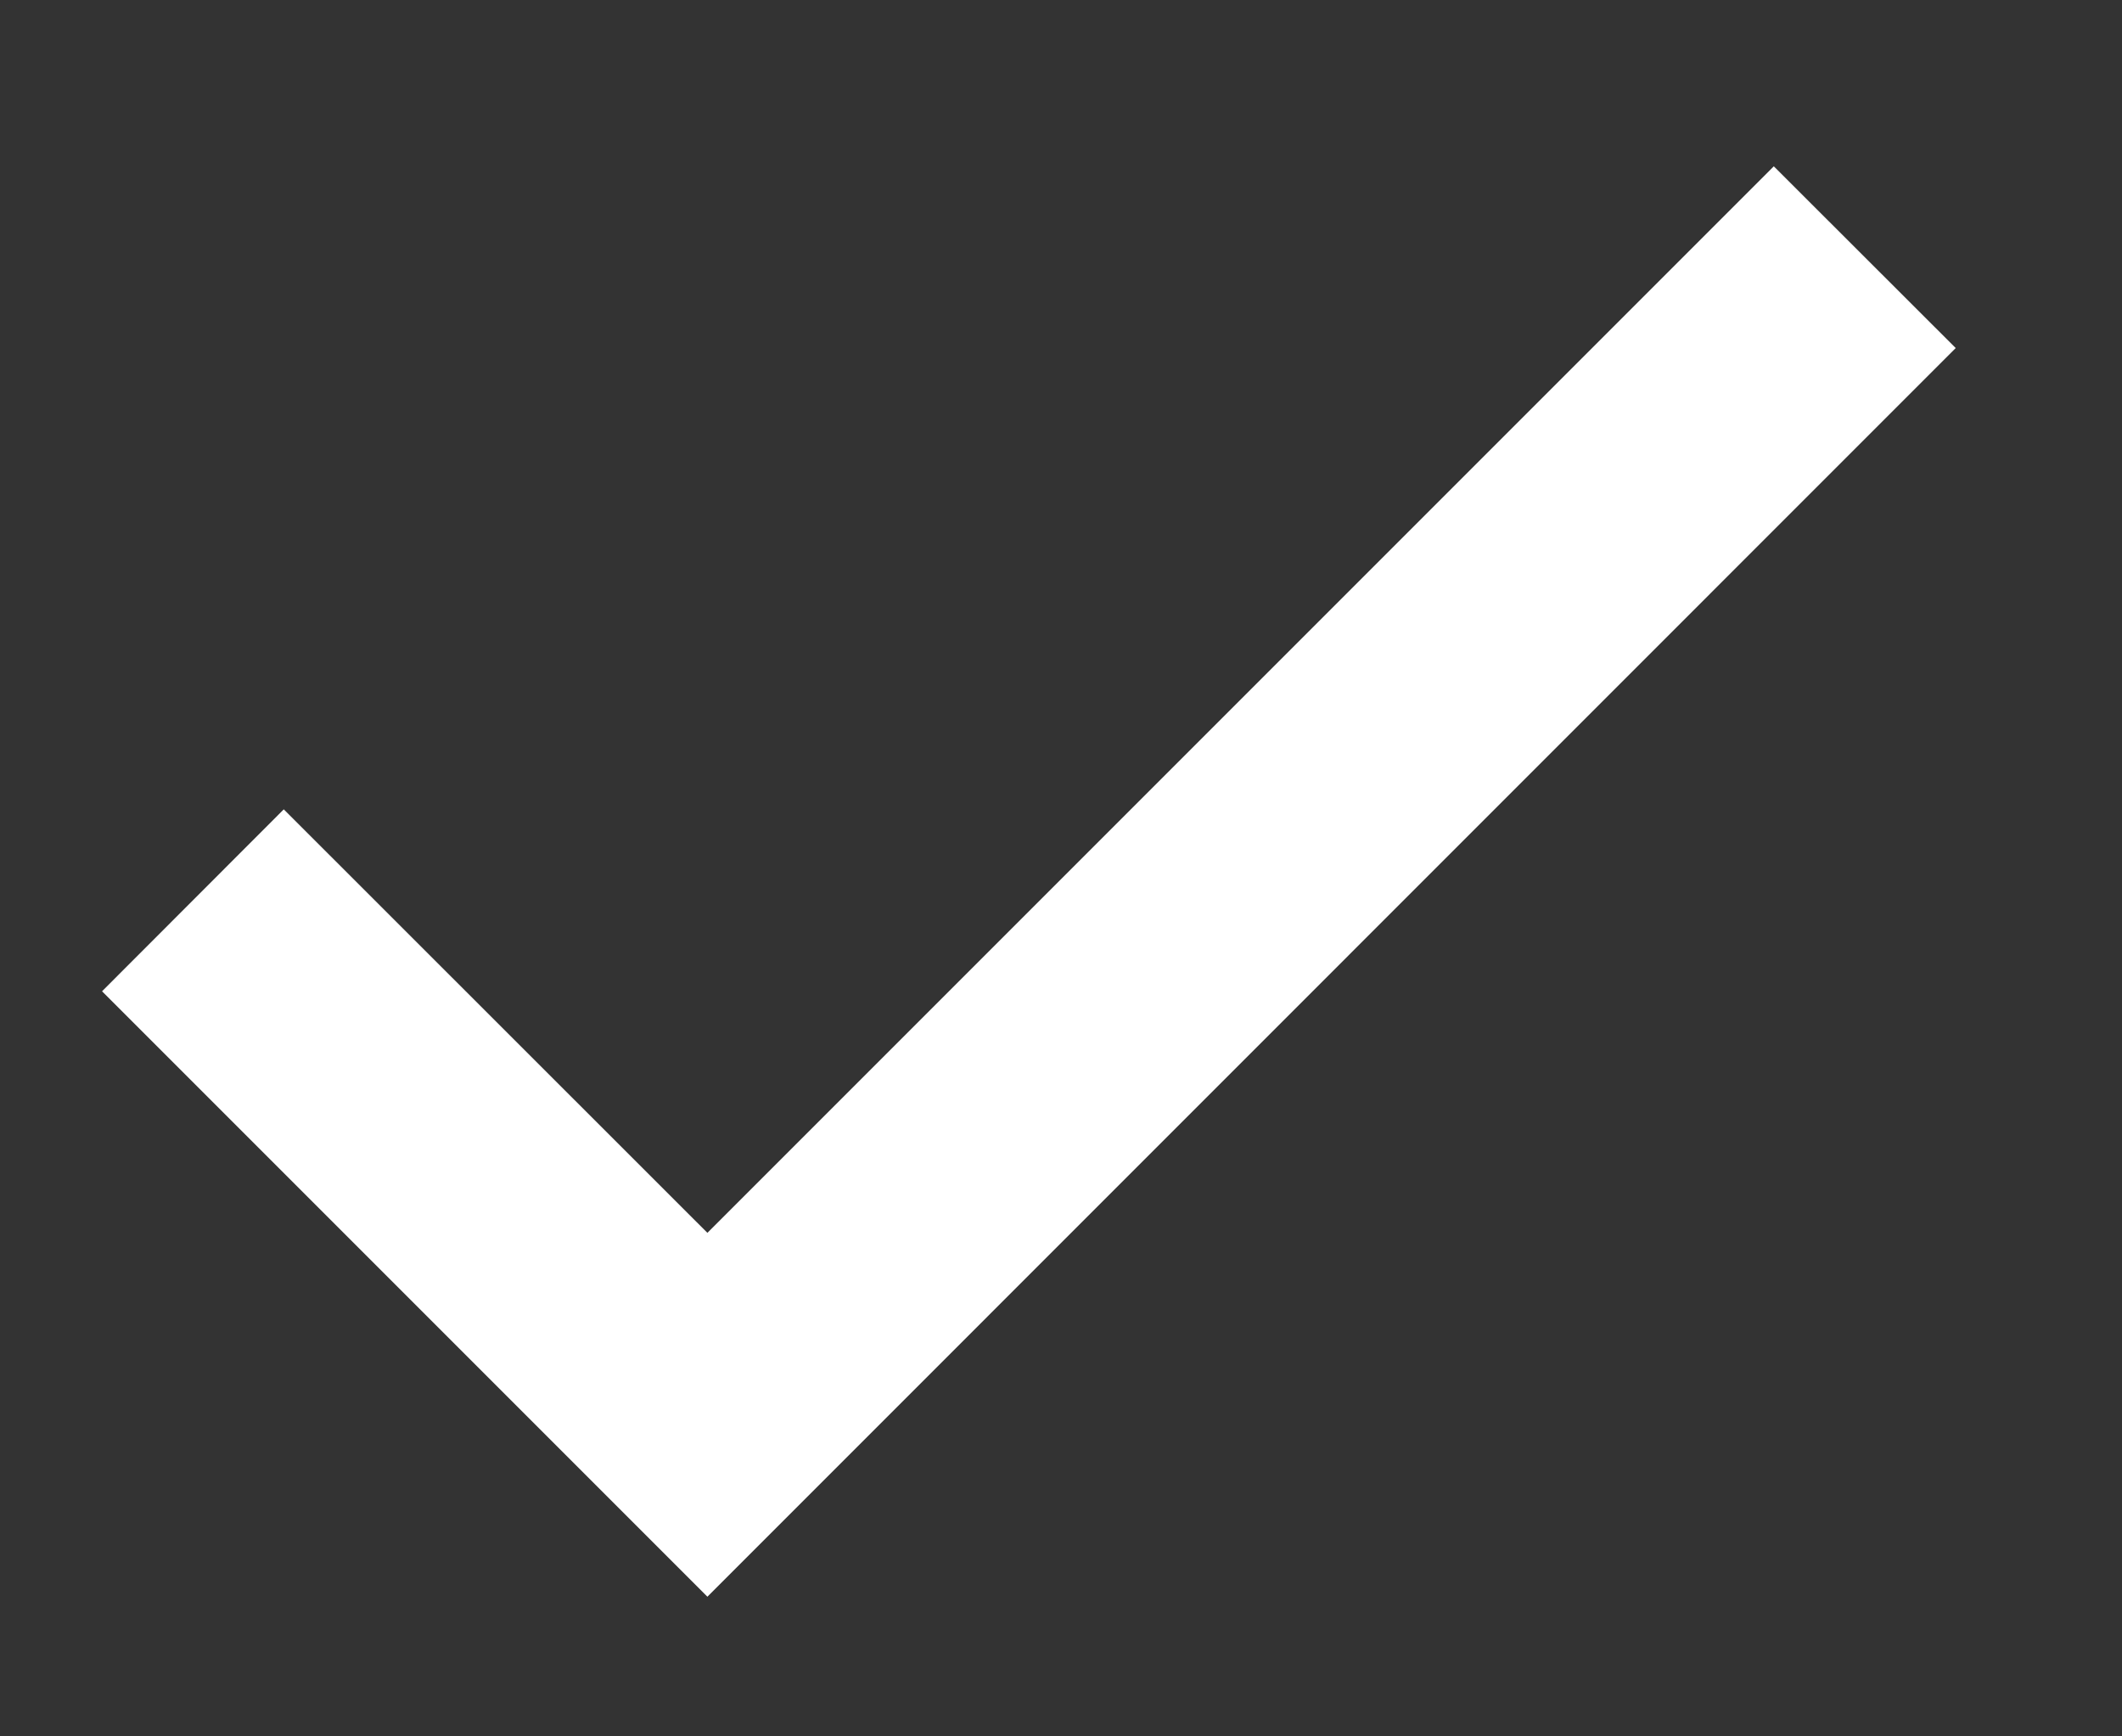
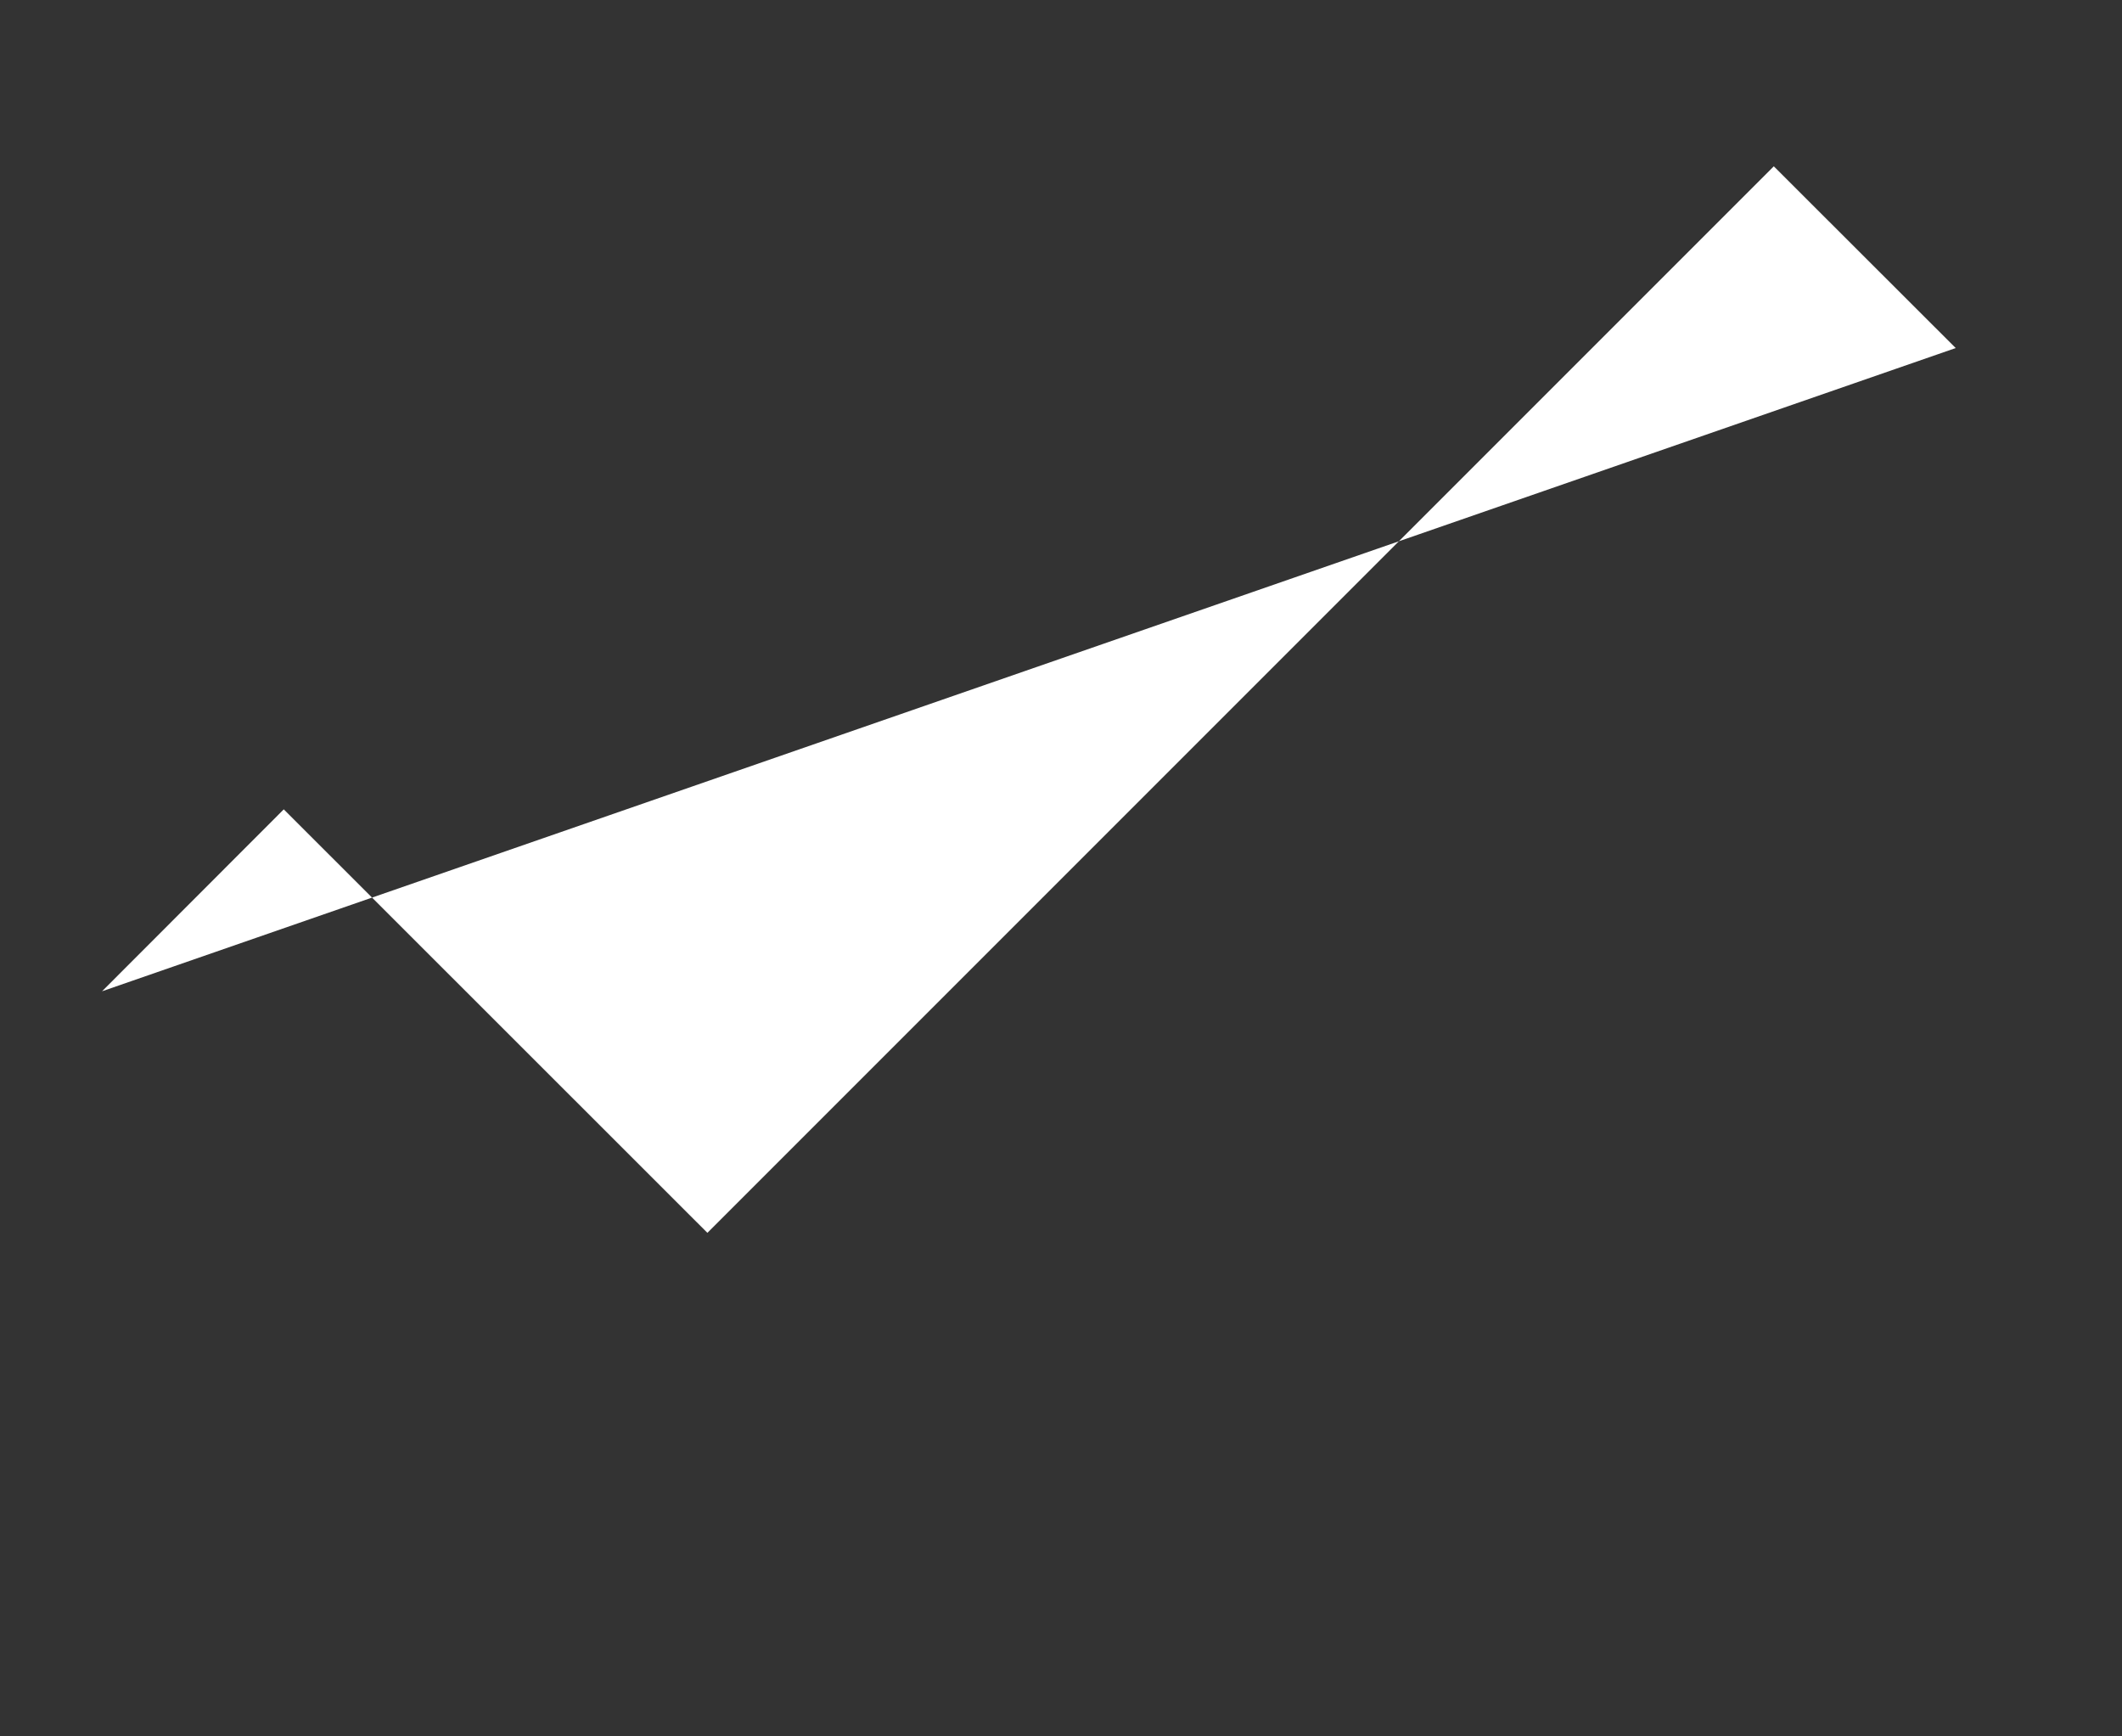
<svg xmlns="http://www.w3.org/2000/svg" width="11" height="9" viewBox="0 0 11 9" fill="none">
  <rect x="0" y="0" width="11" height="9" fill="#333333" stroke="none" />
-   <path d="M3.667 6.39L1.471 4.195L0.529 5.138L3.667 8.276L10.138 1.804L9.195 0.862L3.667 6.39Z" fill="white" />
+   <path d="M3.667 6.39L1.471 4.195L0.529 5.138L10.138 1.804L9.195 0.862L3.667 6.39Z" fill="white" />
</svg>